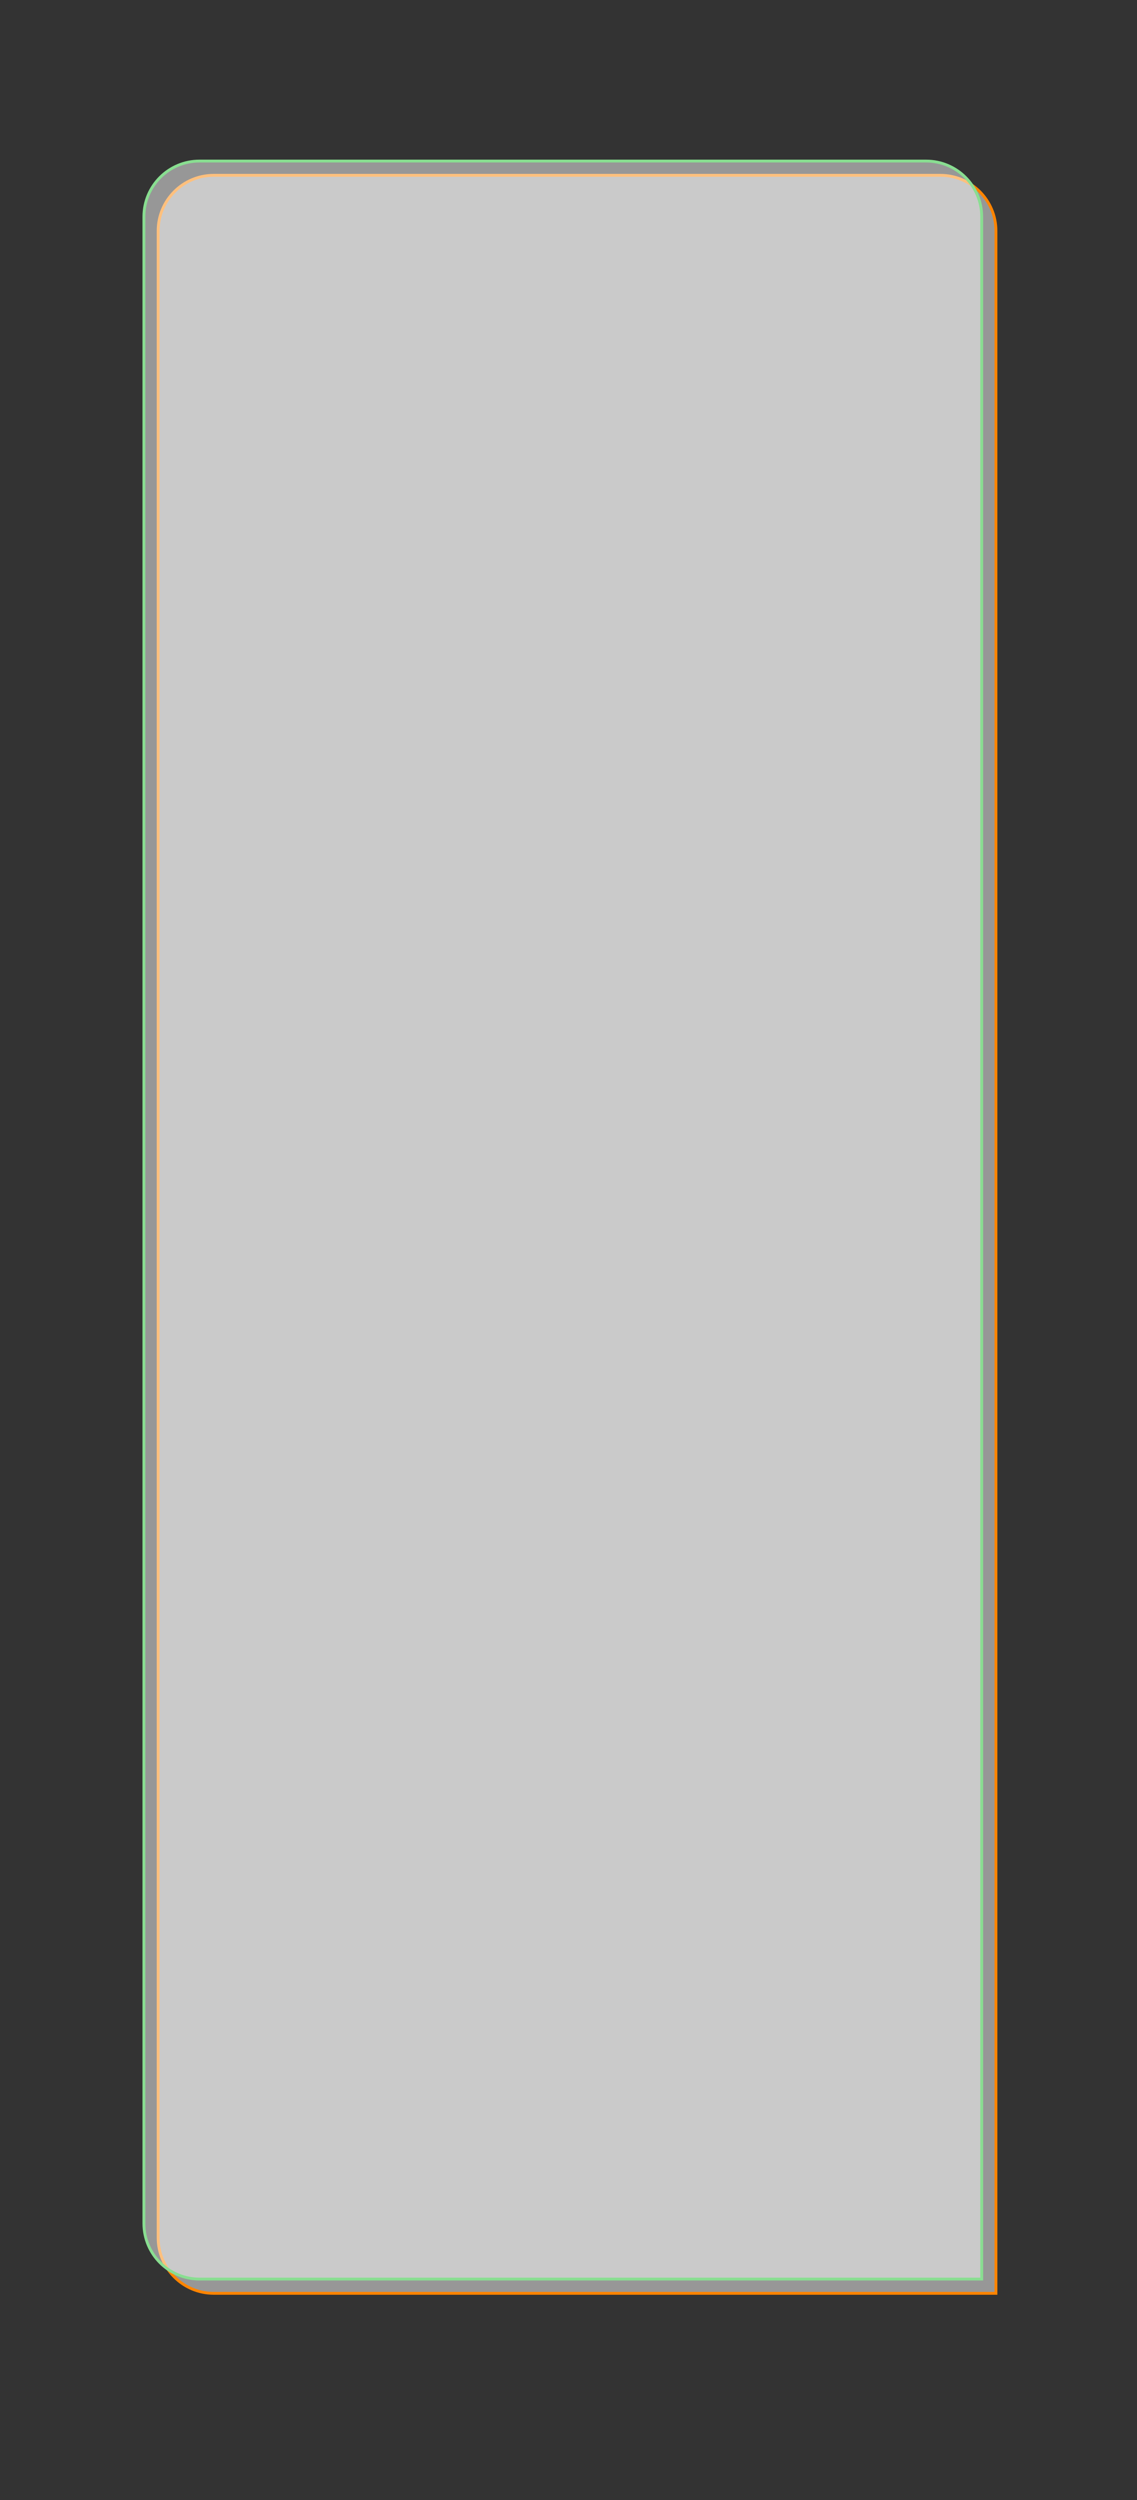
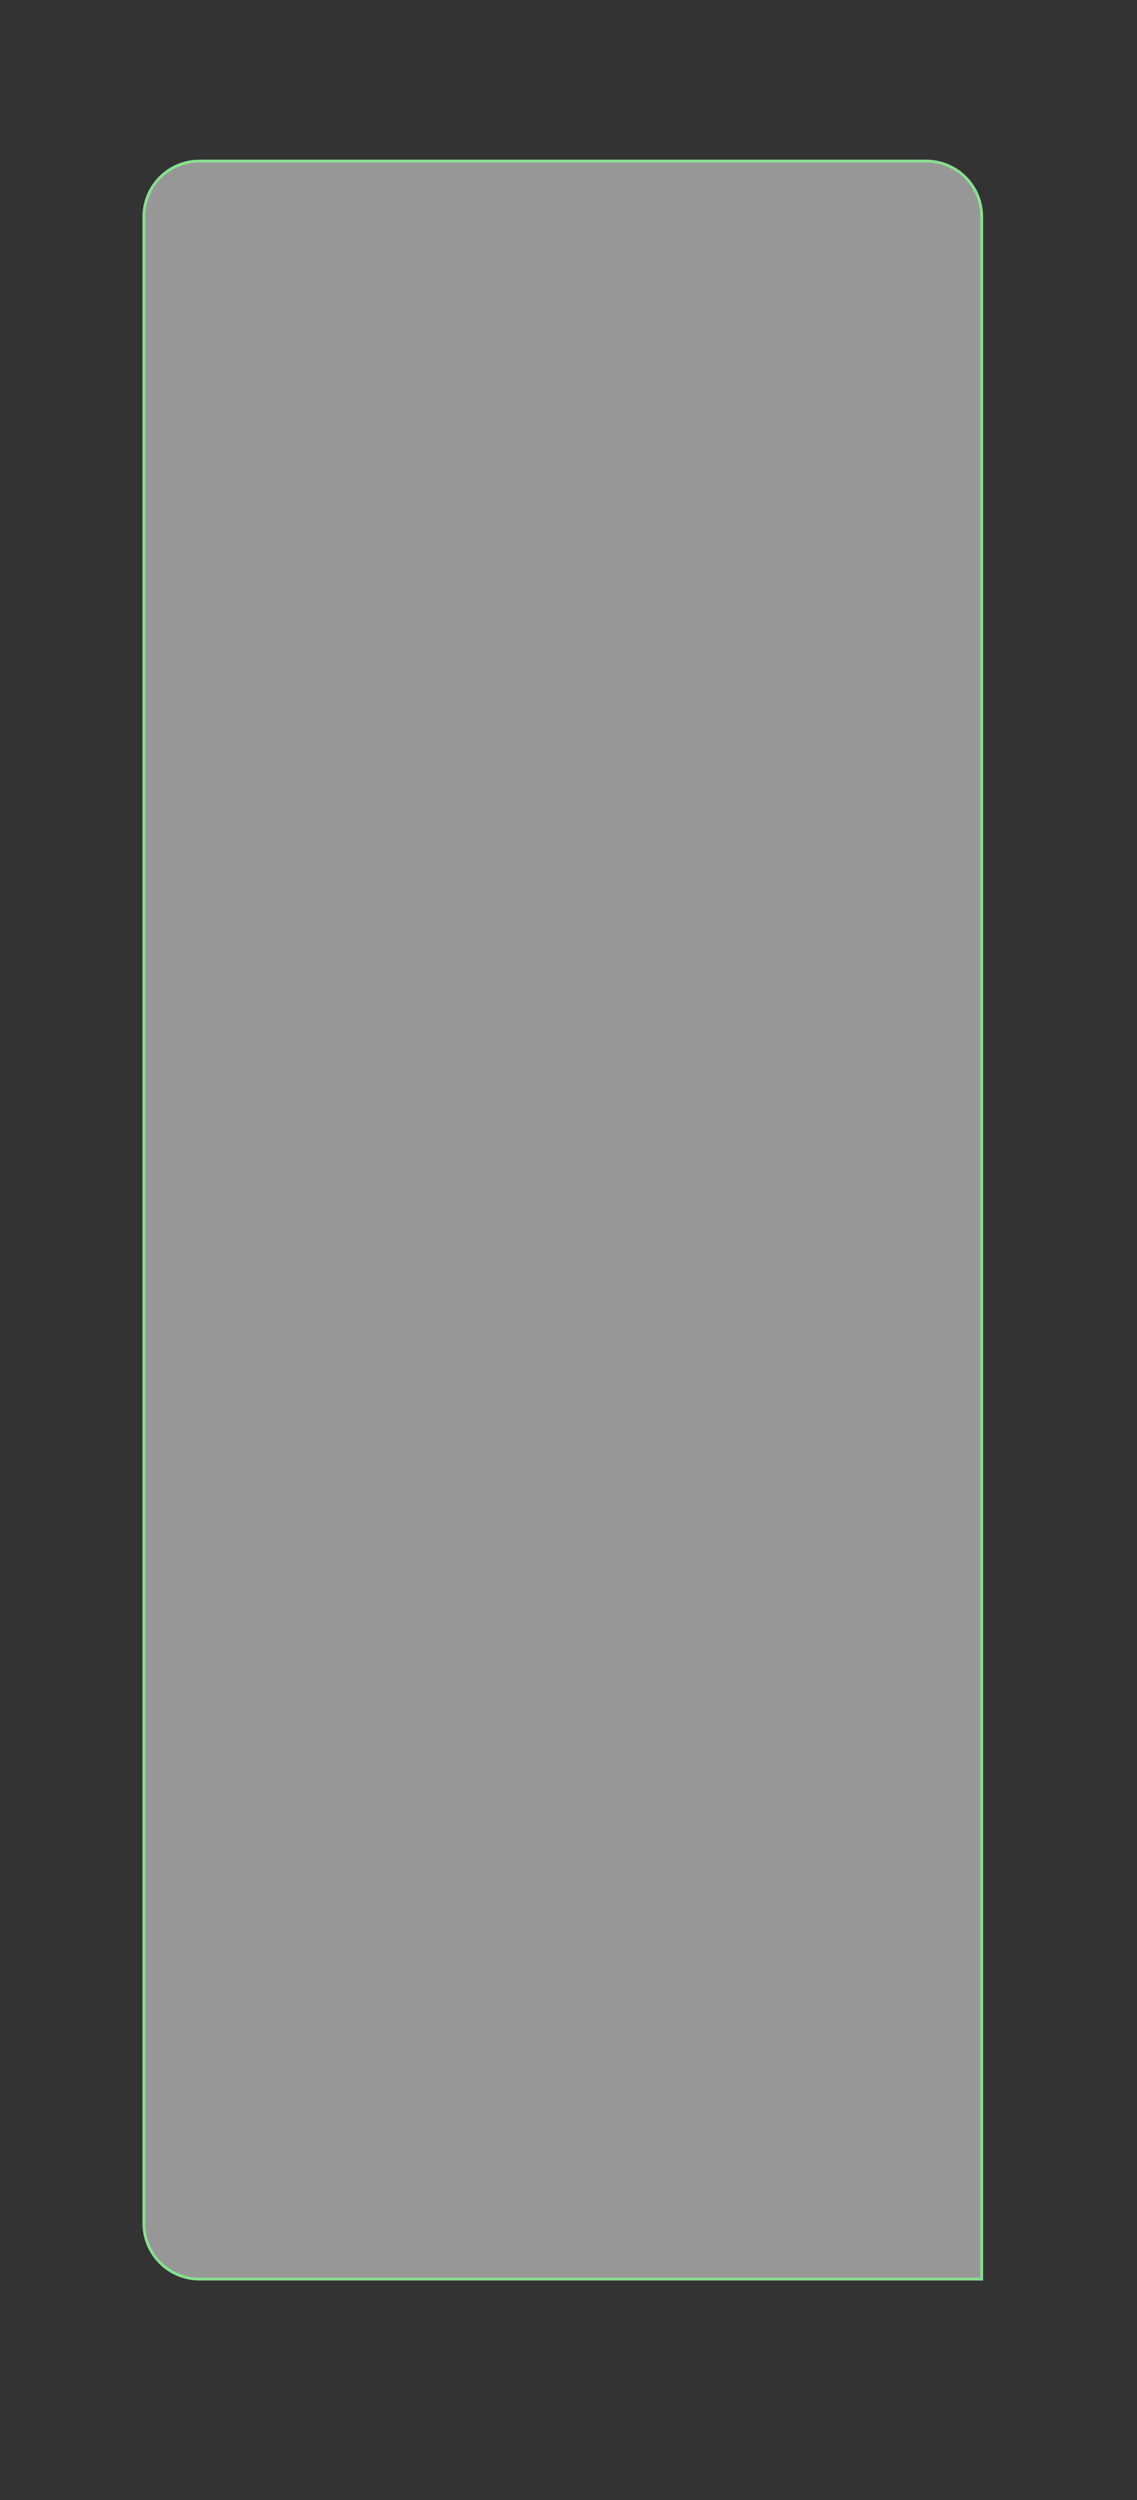
<svg xmlns="http://www.w3.org/2000/svg" width="399" height="877" viewBox="0 0 399 877" fill="none">
  <rect x="0" y="0" width="399" height="877" fill="#333333" stroke="none" />
-   <path d="M75 61.5H330C340.77 61.5 349.5 70.23 349.5 81V804.5H75C64.23 804.5 55.5 795.77 55.5 785V81C55.5 70.23 64.23 61.5 75 61.5Z" fill="white" fill-opacity="0.49" stroke="#FF8400" />
  <path d="M70 56.5H325C335.77 56.5 344.5 65.23 344.5 76V799.5H70C59.23 799.5 50.5 790.77 50.5 780V76C50.5 65.23 59.23 56.5 70 56.5Z" fill="white" fill-opacity="0.49" stroke="#89DE91" />
</svg>